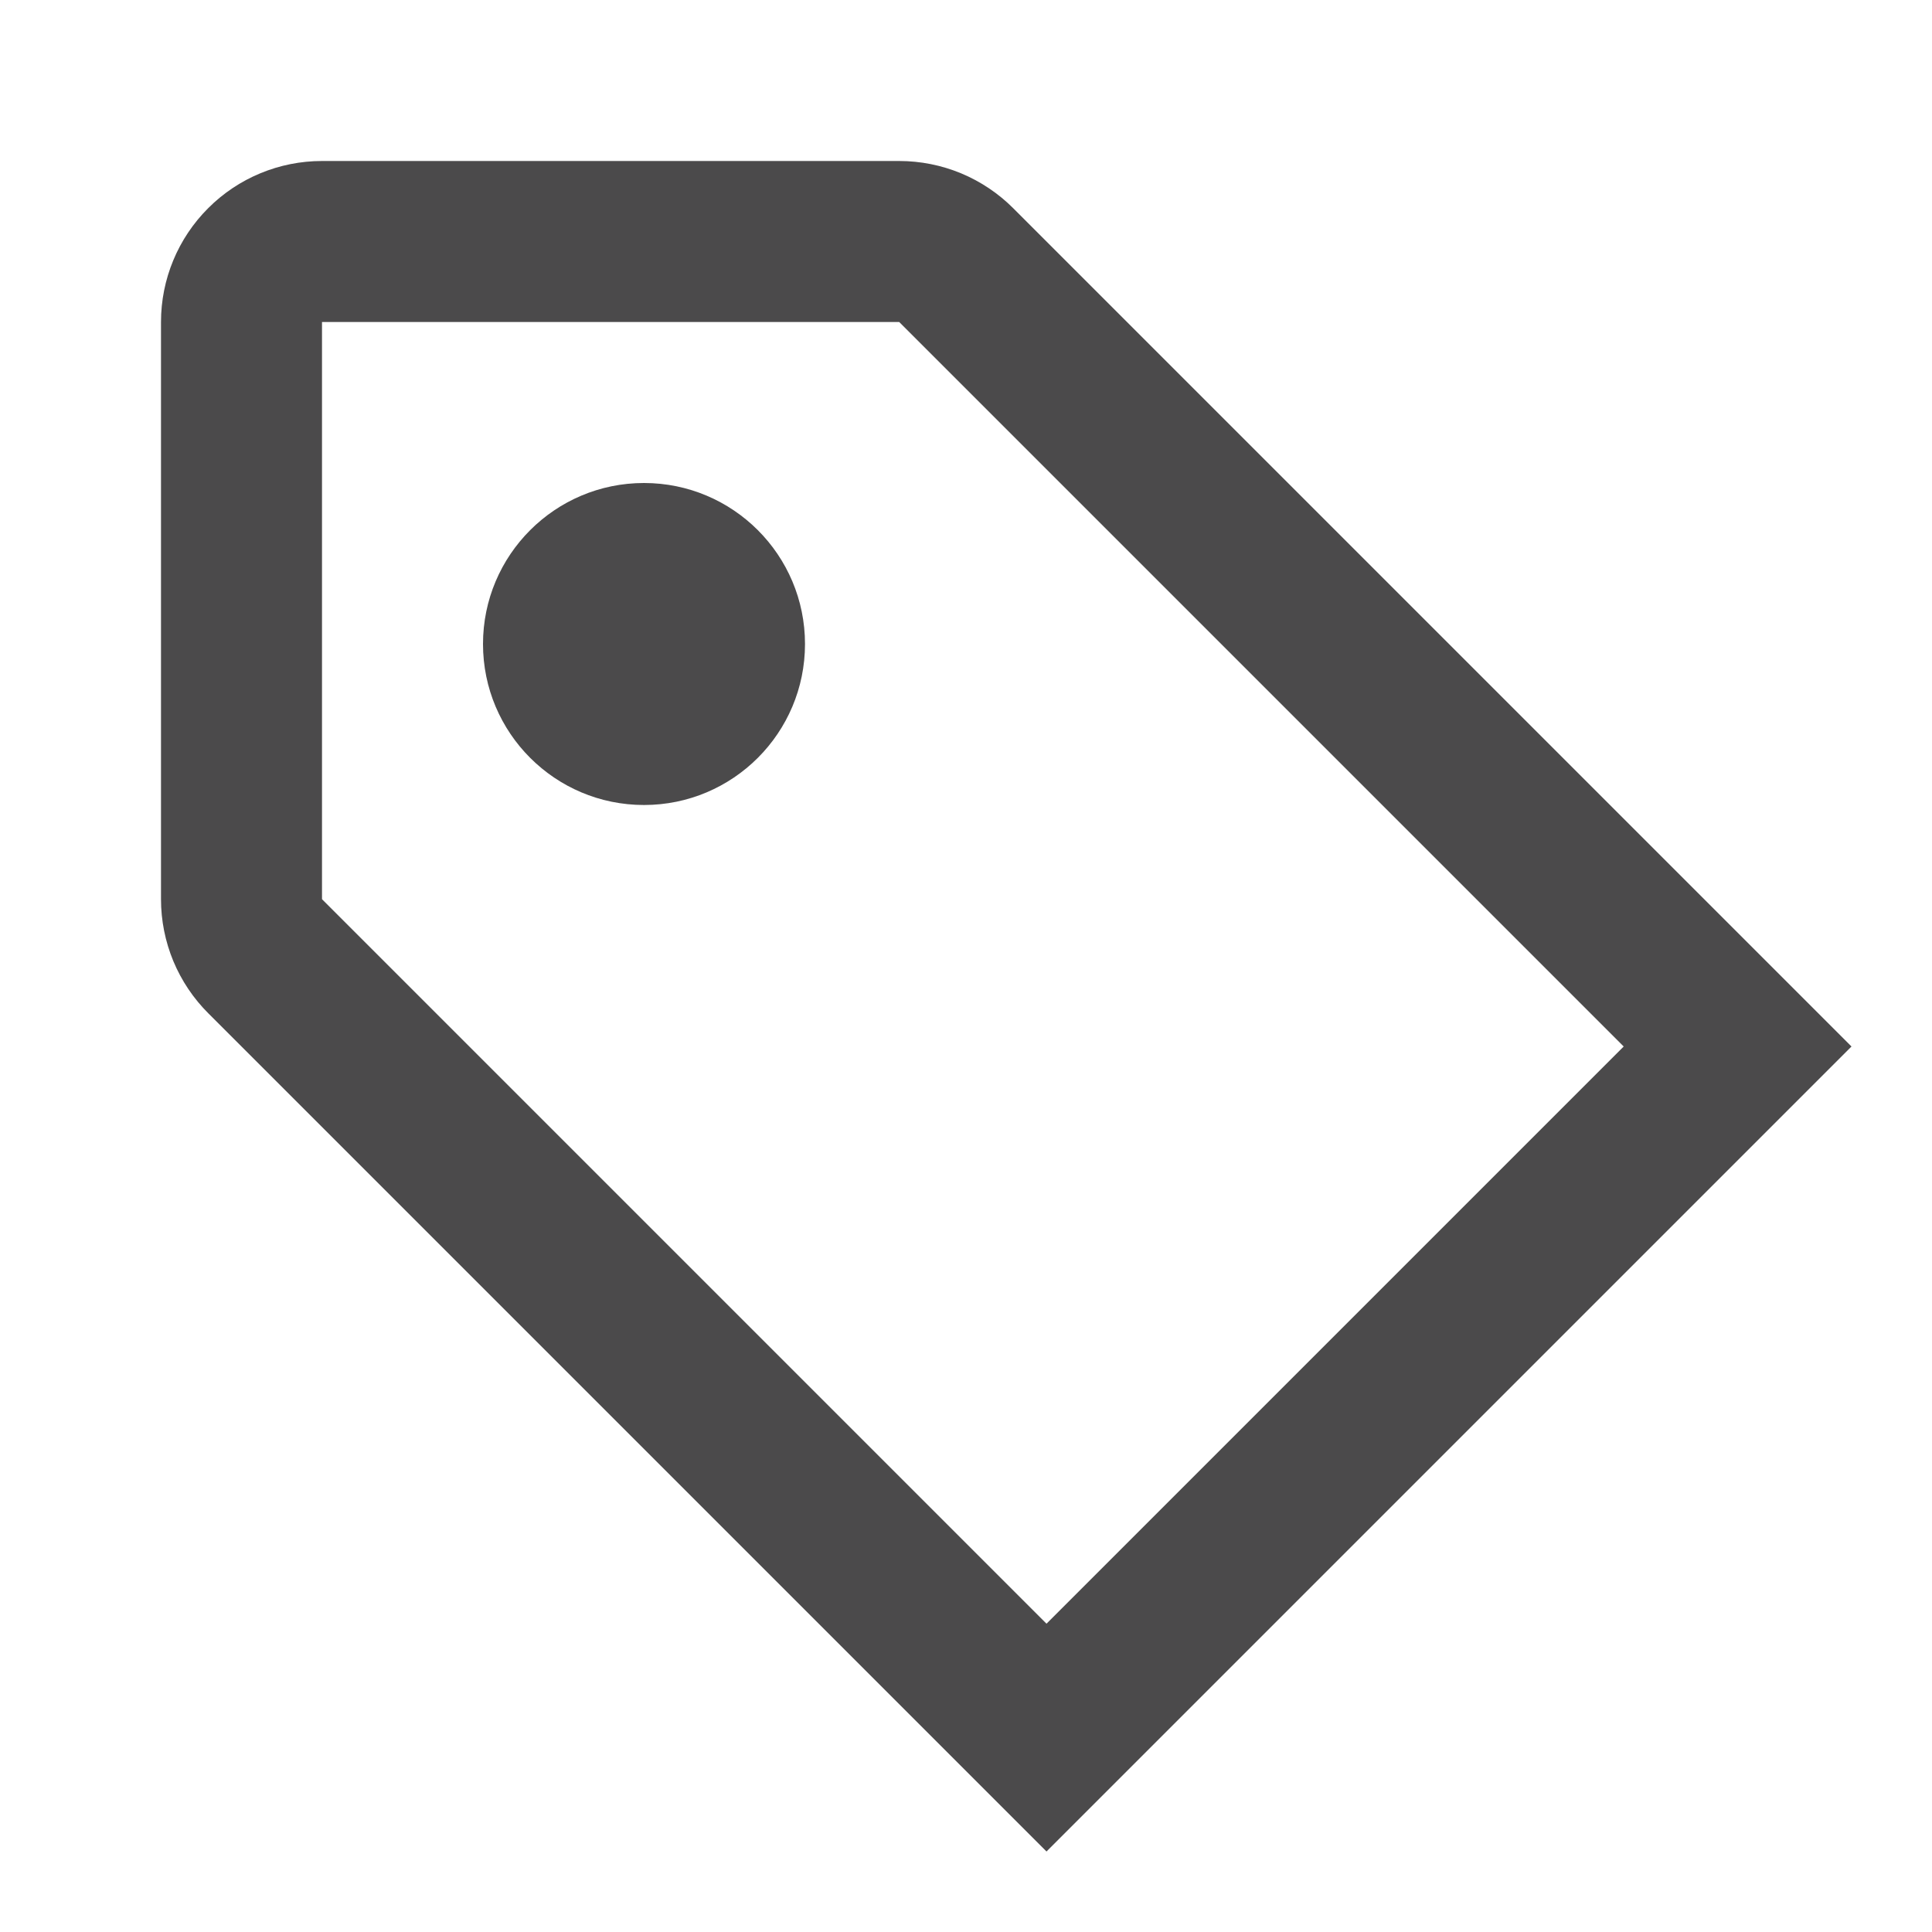
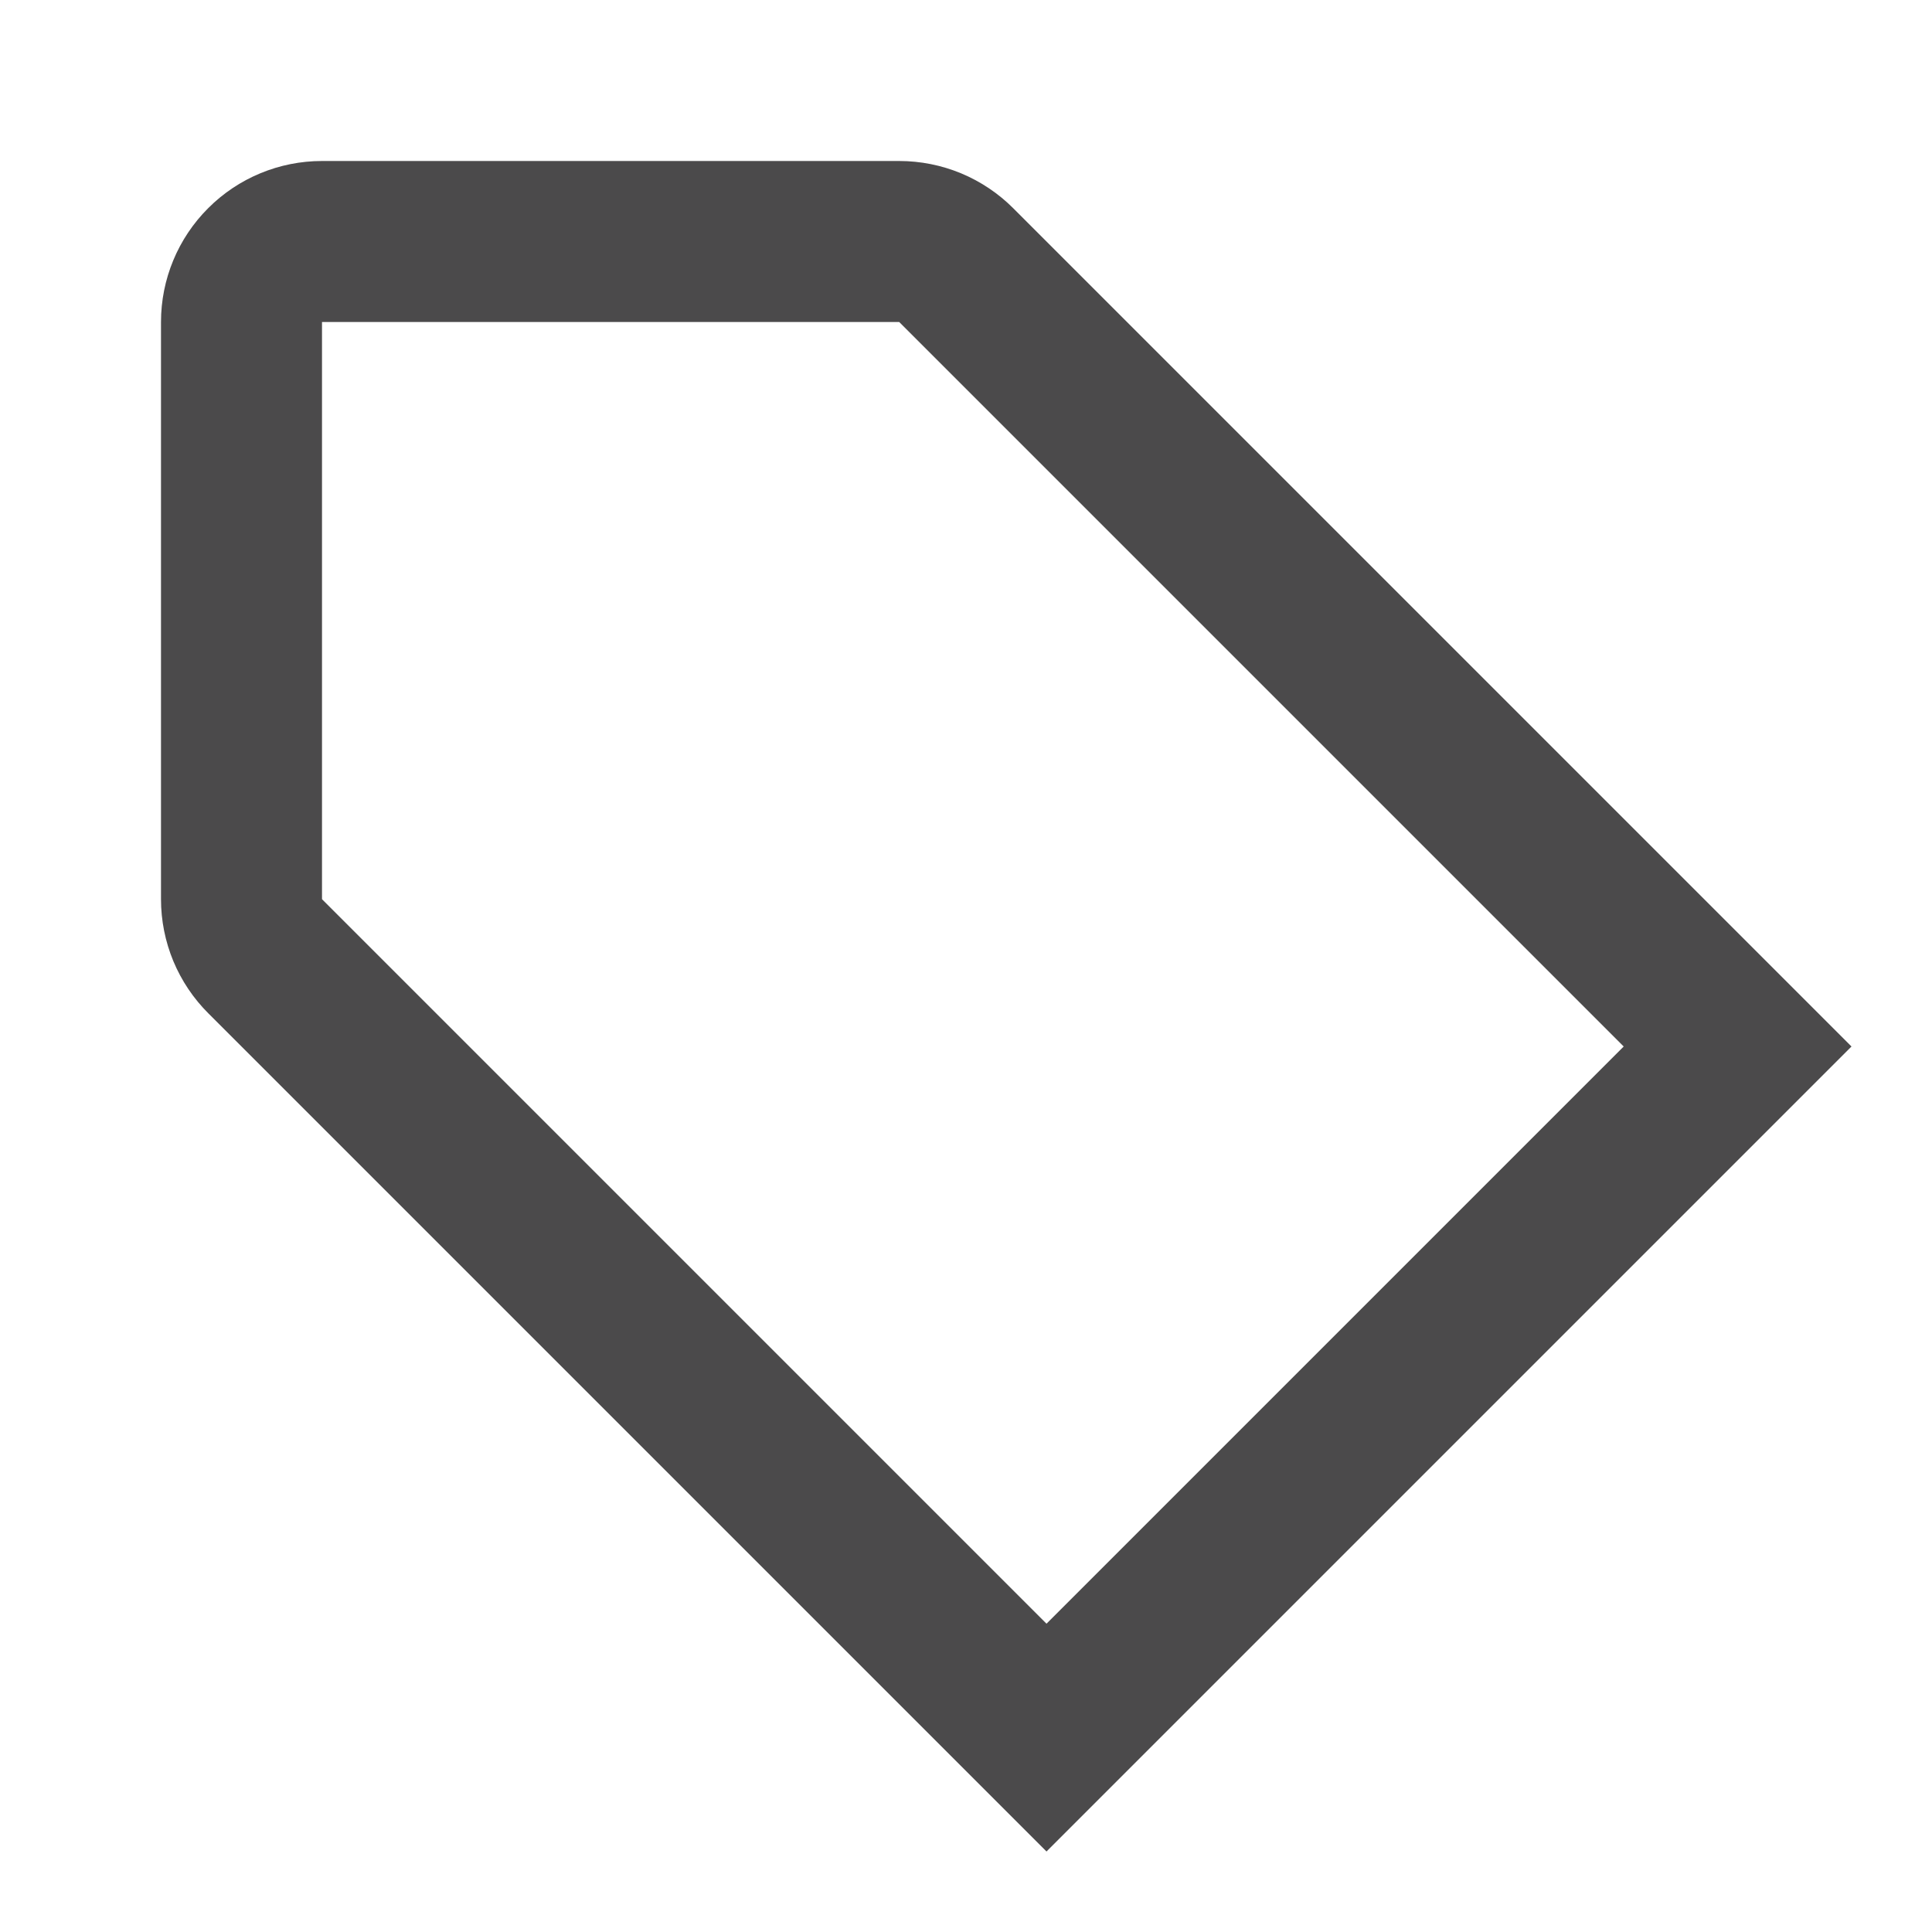
<svg xmlns="http://www.w3.org/2000/svg" width="48" height="48" viewBox="0 0 48 48" fill="none">
  <path d="M25.18 5.18C24.808 4.806 24.365 4.509 23.878 4.306C23.39 4.104 22.868 4 22.34 4H8C6.939 4 5.922 4.421 5.172 5.172C4.421 5.922 4 6.939 4 8V22.34C4 22.868 4.104 23.39 4.306 23.878C4.509 24.365 4.806 24.808 5.18 25.18L26 46L46 26L25.18 5.18ZM8 22.34V8H22.34L40.34 26L26 40.34L8 22.34Z" fill="#4B4A4B" />
-   <path d="M16 20C18.209 20 20 18.209 20 16C20 13.791 18.209 12 16 12C13.791 12 12 13.791 12 16C12 18.209 13.791 20 16 20Z" fill="#4B4A4B" />
</svg>